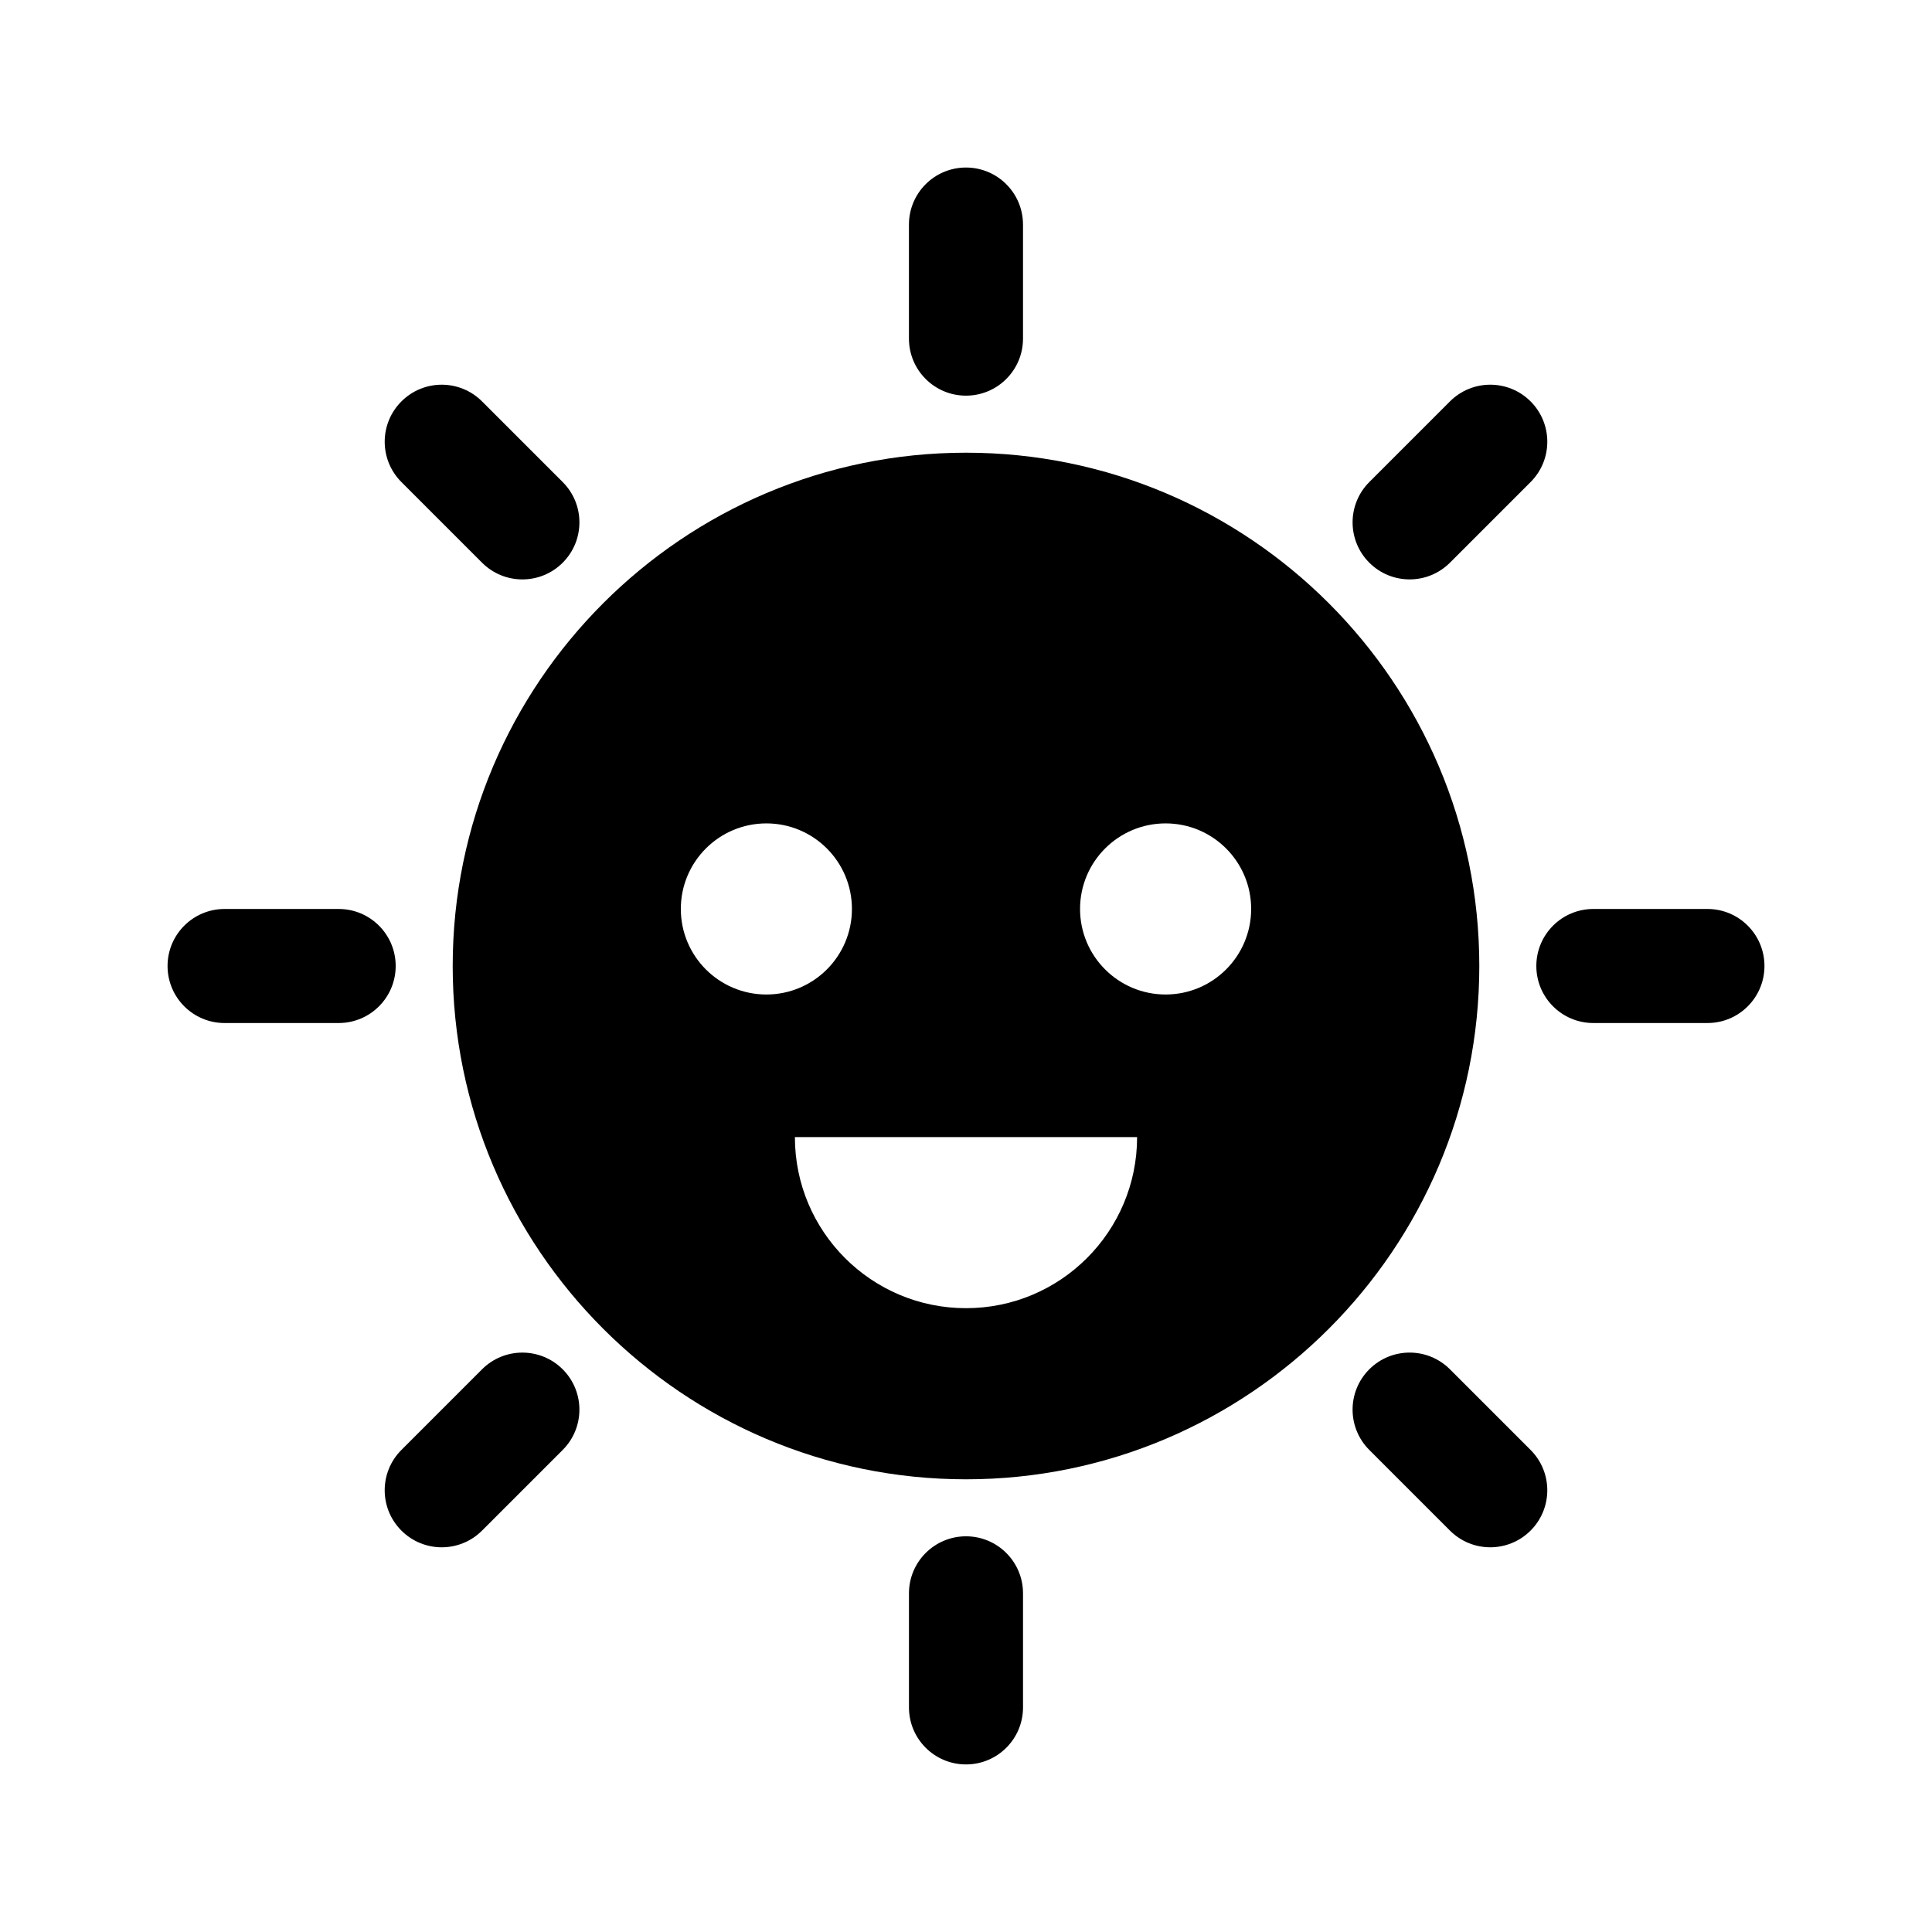
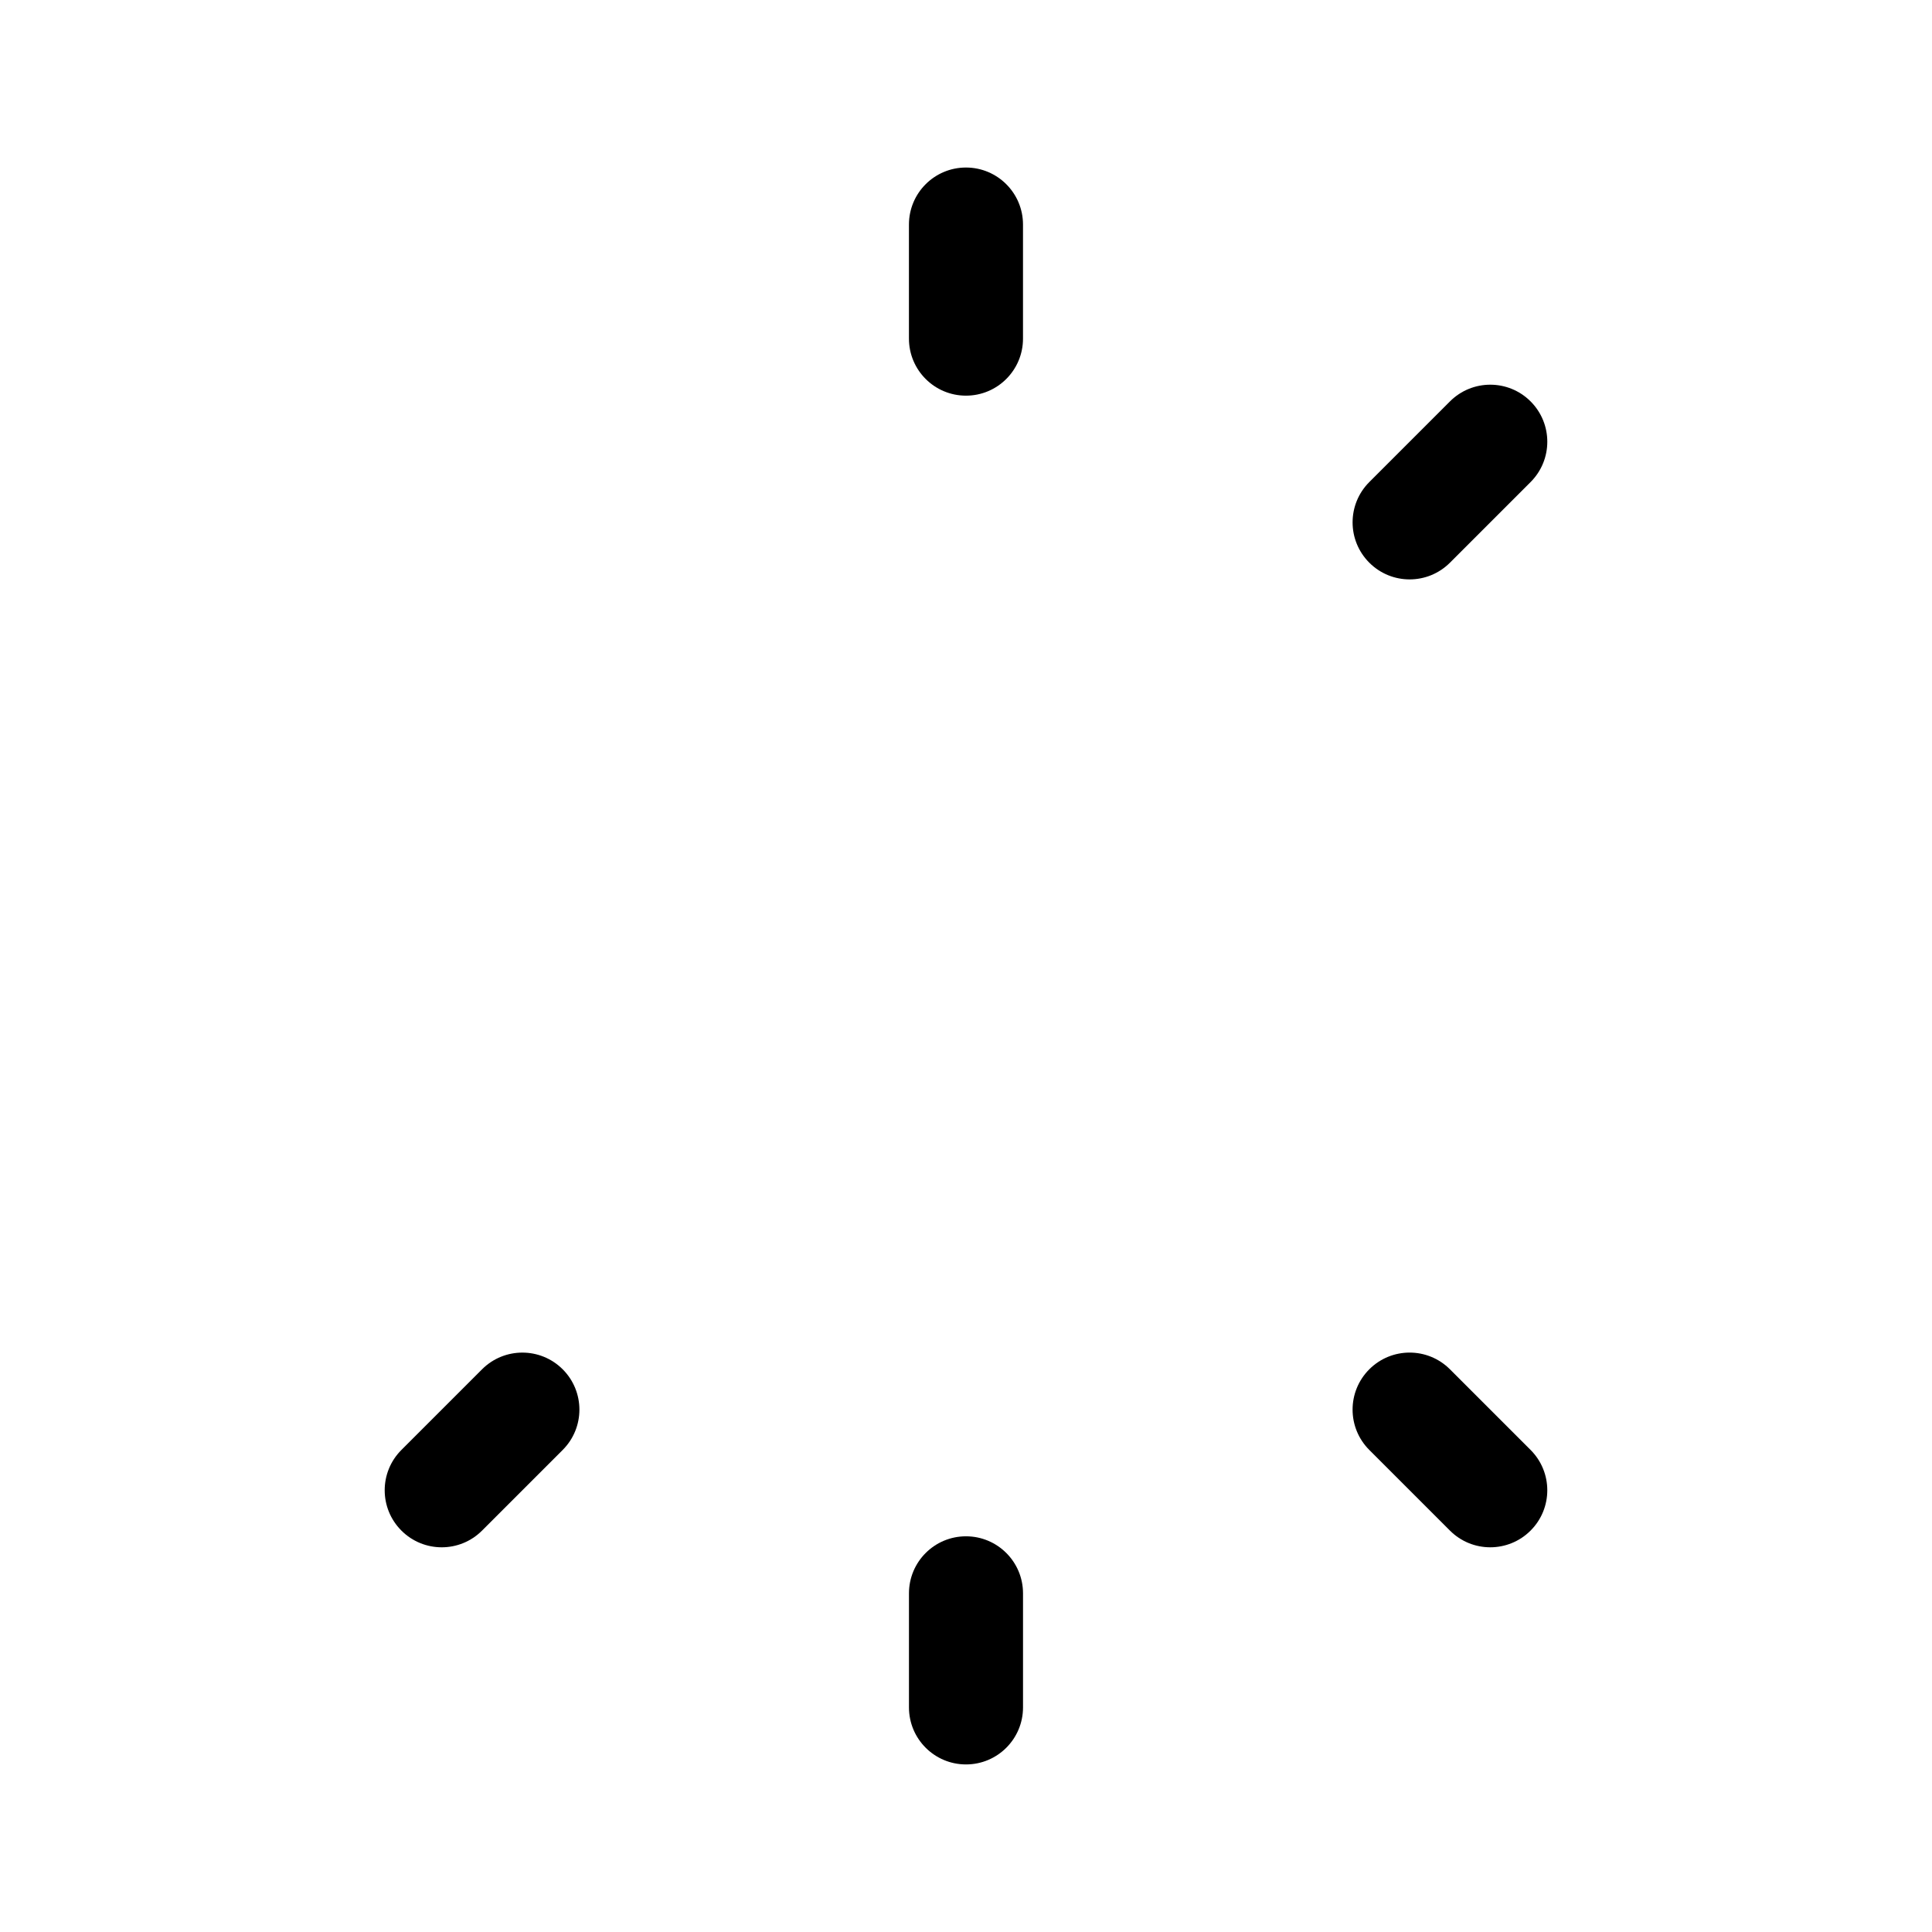
<svg xmlns="http://www.w3.org/2000/svg" fill="#000000" width="800px" height="800px" version="1.1" viewBox="144 144 512 512">
  <g>
    <path d="m384.88 233.74v-30.23c0-8.348 6.766-15.113 15.113-15.113s15.113 6.766 15.113 15.113v30.23c0 8.348-6.766 15.113-15.113 15.113s-15.113-6.766-15.113-15.113z" />
    <path d="m415.11 566.25v30.23c0 8.348-6.766 15.113-15.113 15.113s-15.113-6.766-15.113-15.113v-30.23c0-8.348 6.766-15.113 15.113-15.113s15.113 6.766 15.113 15.113z" />
-     <path d="m248.86 400c0 8.348-6.766 15.113-15.113 15.113h-30.23c-8.348 0-15.113-6.766-15.113-15.113s6.766-15.113 15.113-15.113h30.23c8.348-0.004 15.113 6.762 15.113 15.113z" />
-     <path d="m611.6 400c0 8.348-6.766 15.113-15.113 15.113h-30.23c-8.348 0-15.113-6.766-15.113-15.113s6.766-15.113 15.113-15.113h30.23c8.348-0.004 15.113 6.762 15.113 15.113z" />
    <path d="m293.12 506.88c5.906 5.906 5.906 15.469 0 21.371l-21.371 21.371c-5.906 5.906-15.469 5.906-21.371 0-5.906-5.906-5.906-15.469 0-21.371l21.371-21.371c5.902-5.902 15.465-5.902 21.371 0z" />
    <path d="m506.88 293.12c-5.906-5.906-5.906-15.469 0-21.371l21.371-21.371c5.906-5.906 15.469-5.906 21.371 0 5.906 5.906 5.906 15.469 0 21.371l-21.371 21.371c-5.902 5.902-15.465 5.902-21.371 0z" />
    <path d="m549.62 528.25c5.906 5.906 5.906 15.469 0 21.371-5.906 5.906-15.469 5.906-21.371 0l-21.371-21.371c-5.906-5.906-5.906-15.469 0-21.371 5.906-5.906 15.469-5.906 21.371 0z" />
-     <path d="m250.38 271.75c-5.906-5.906-5.906-15.469 0-21.371 5.906-5.906 15.469-5.906 21.371 0l21.371 21.371c5.906 5.906 5.906 15.469 0 21.371-5.906 5.906-15.469 5.906-21.371 0z" />
-     <path d="m400 263.97c-75.004 0-136.03 61.027-136.03 136.03 0 75.004 61.027 136.03 136.03 136.03 75.004 0 136.03-61.027 136.03-136.03s-61.027-136.03-136.03-136.03zm-75.574 120.91c0-12.52 10.152-22.672 22.672-22.672 12.52 0 22.672 10.152 22.672 22.672 0 12.52-10.152 22.672-22.672 22.672-12.52 0-22.672-10.152-22.672-22.672zm75.574 105.8c-25.043 0-45.344-20.297-45.344-45.344h90.688c-0.004 25.047-20.301 45.344-45.344 45.344zm52.898-83.129c-12.52 0-22.672-10.152-22.672-22.672 0-12.52 10.152-22.672 22.672-22.672 12.52 0 22.672 10.152 22.672 22.672 0 12.52-10.152 22.672-22.672 22.672z" />
  </g>
</svg>